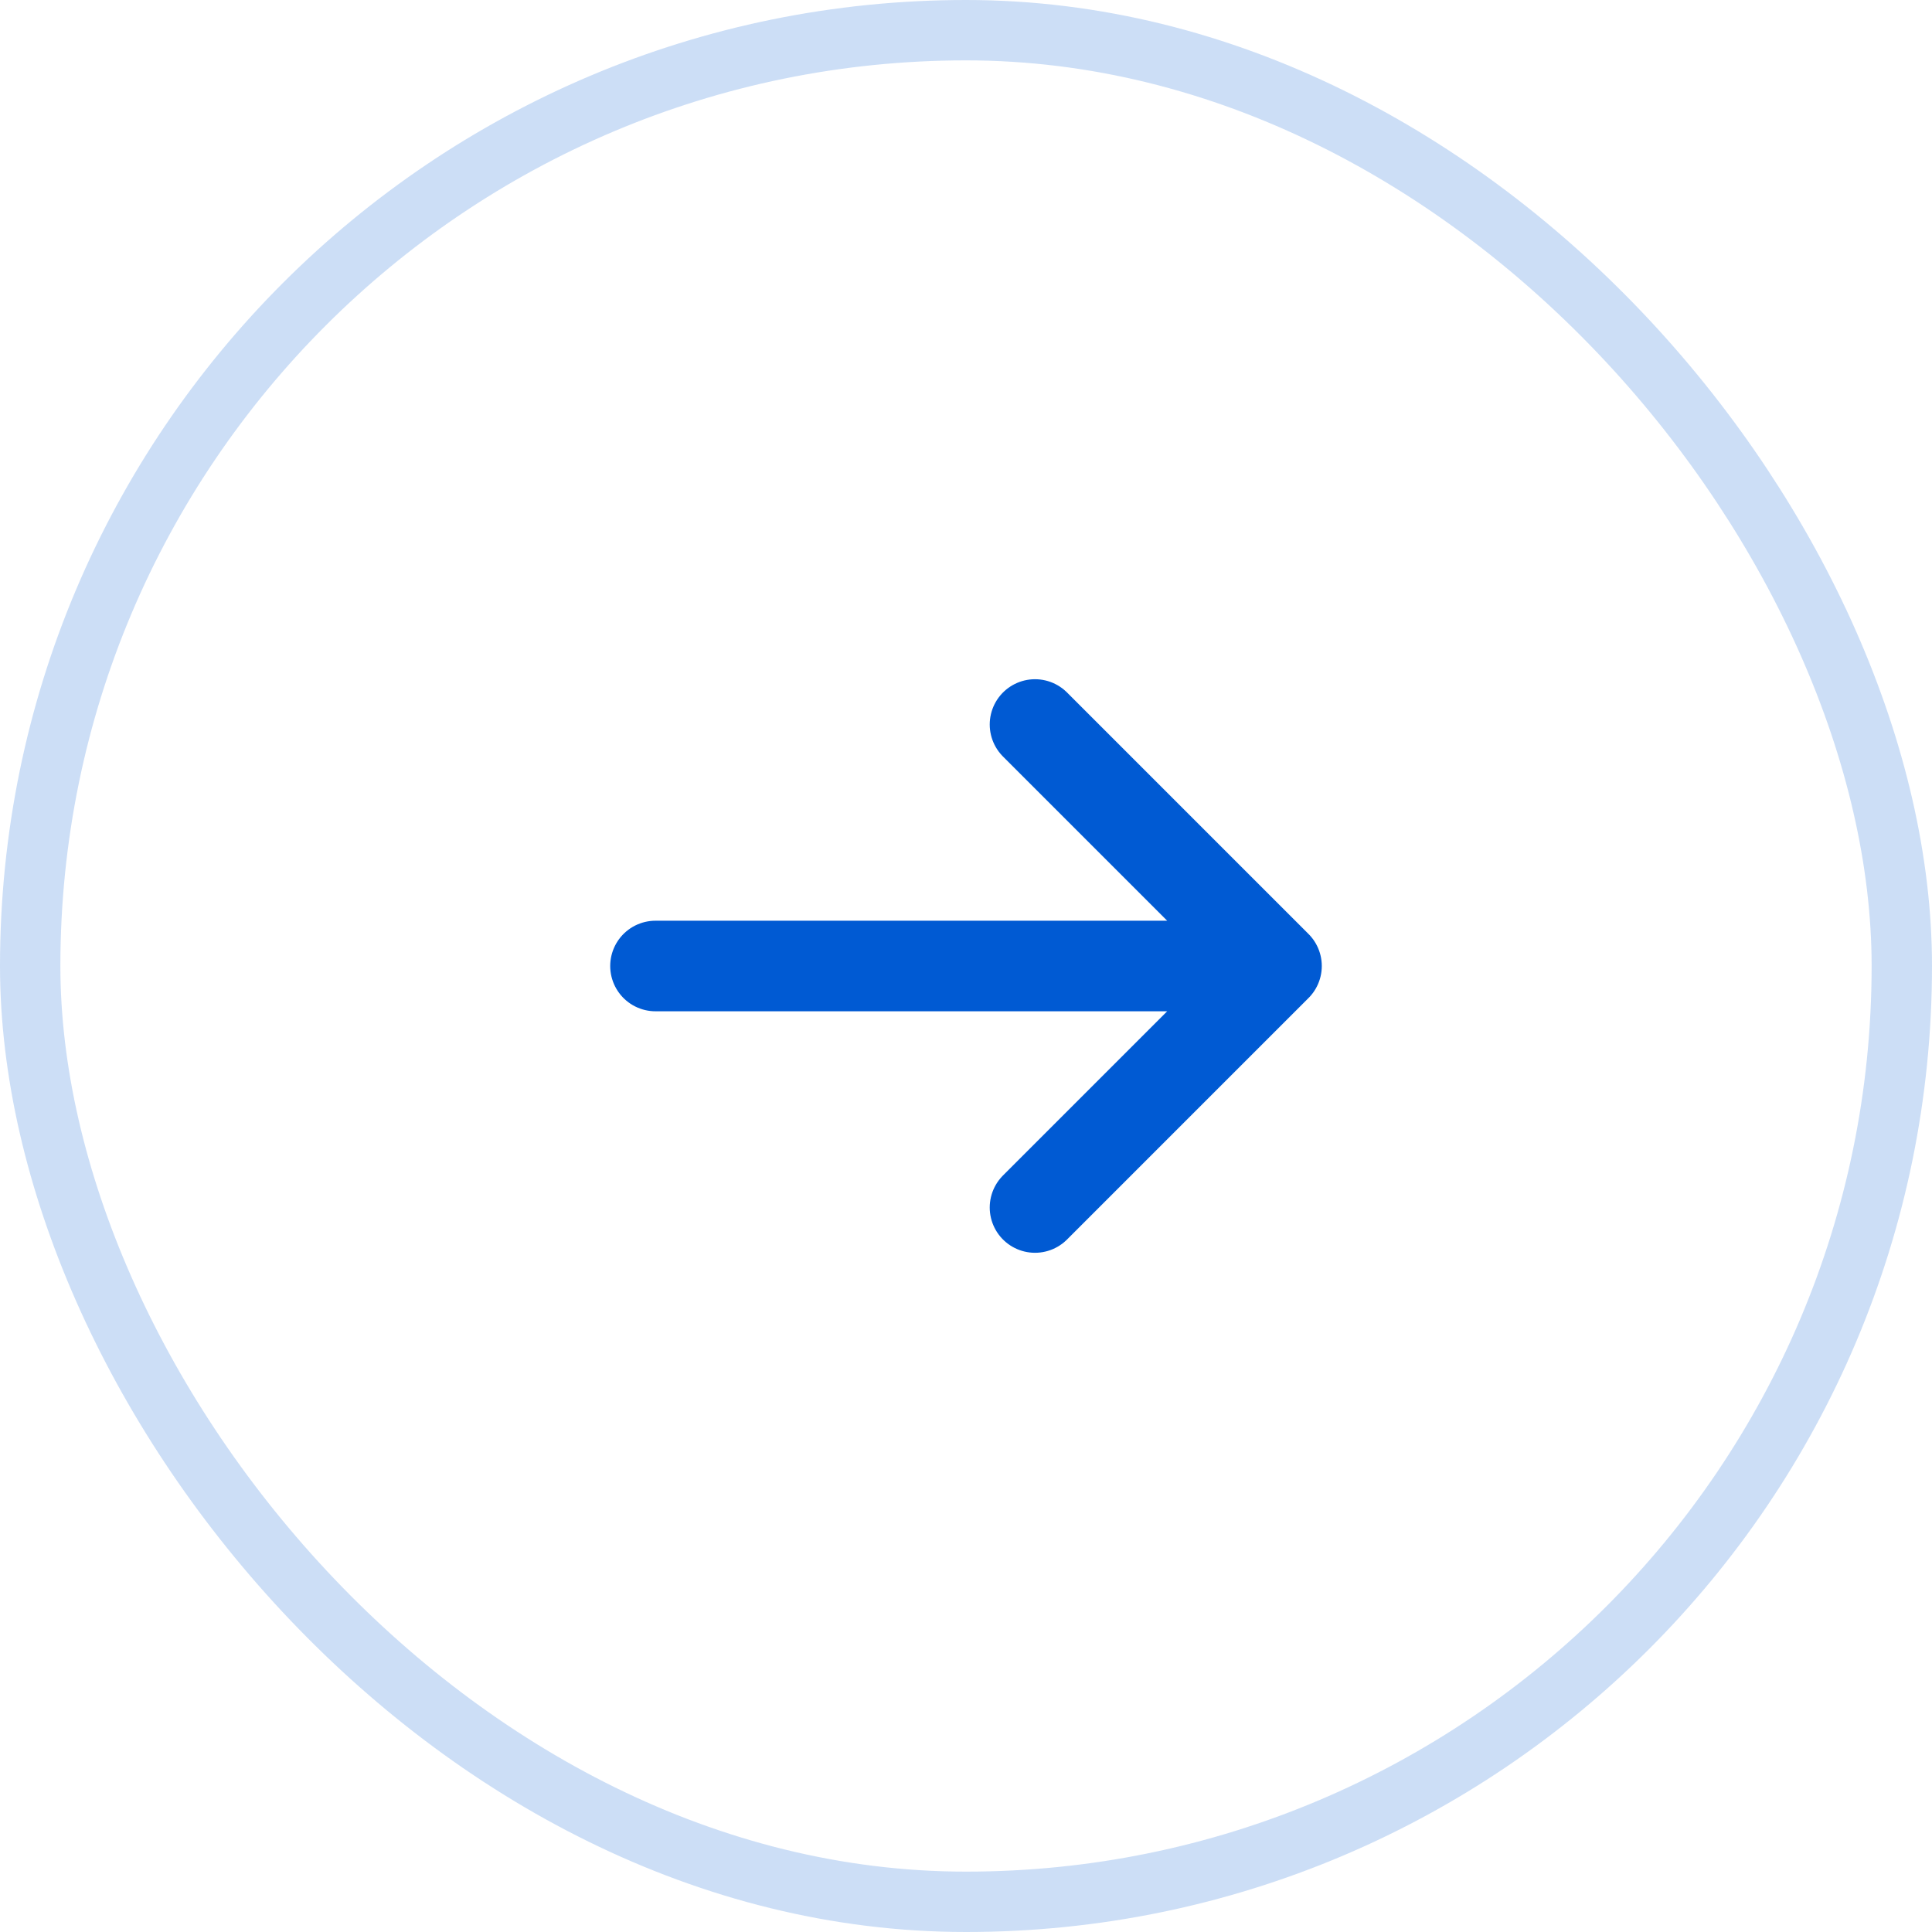
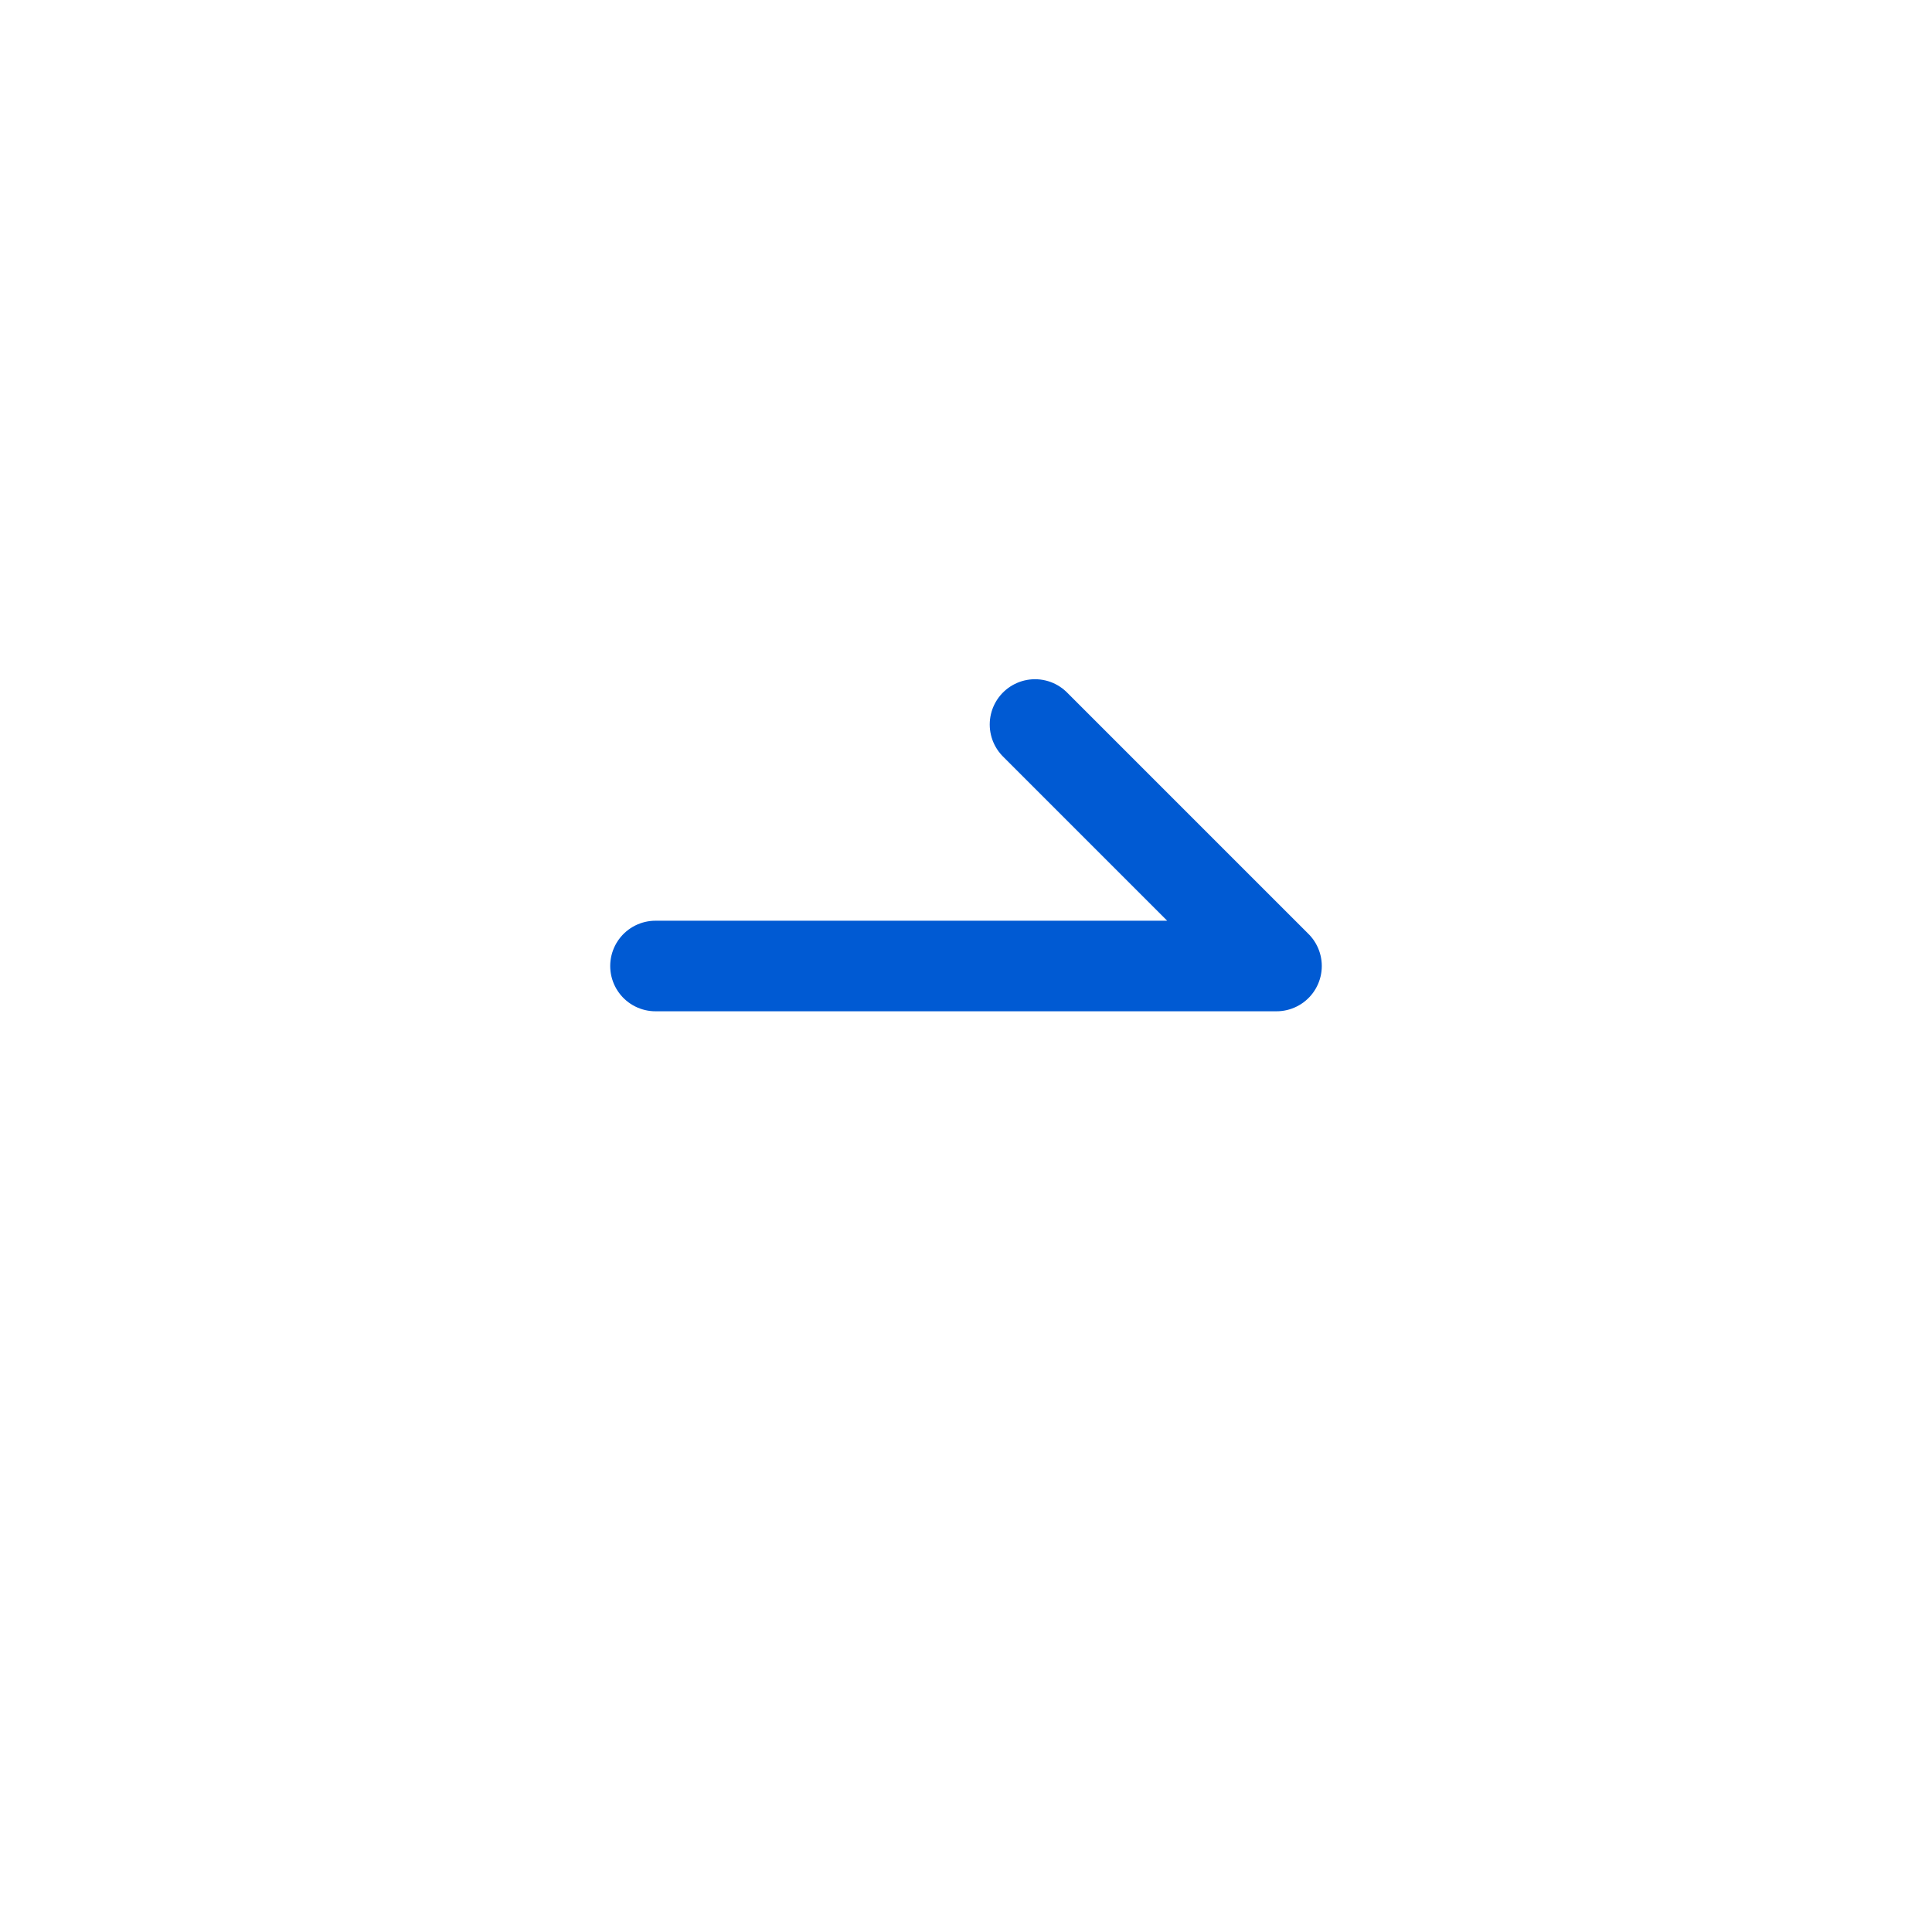
<svg xmlns="http://www.w3.org/2000/svg" width="32" height="32" viewBox="0 0 32 32" fill="none">
-   <rect x="0.5" y="0.5" width="31" height="31" rx="15.5" stroke="#005AD3" stroke-opacity="0.2" />
-   <path d="M10.857 16H21.143M21.143 16L17.143 12M21.143 16L17.143 20" stroke="#005AD3" stroke-width="1.5" stroke-linecap="round" stroke-linejoin="round" />
+   <path d="M10.857 16H21.143M21.143 16L17.143 12M21.143 16" stroke="#005AD3" stroke-width="1.5" stroke-linecap="round" stroke-linejoin="round" />
</svg>